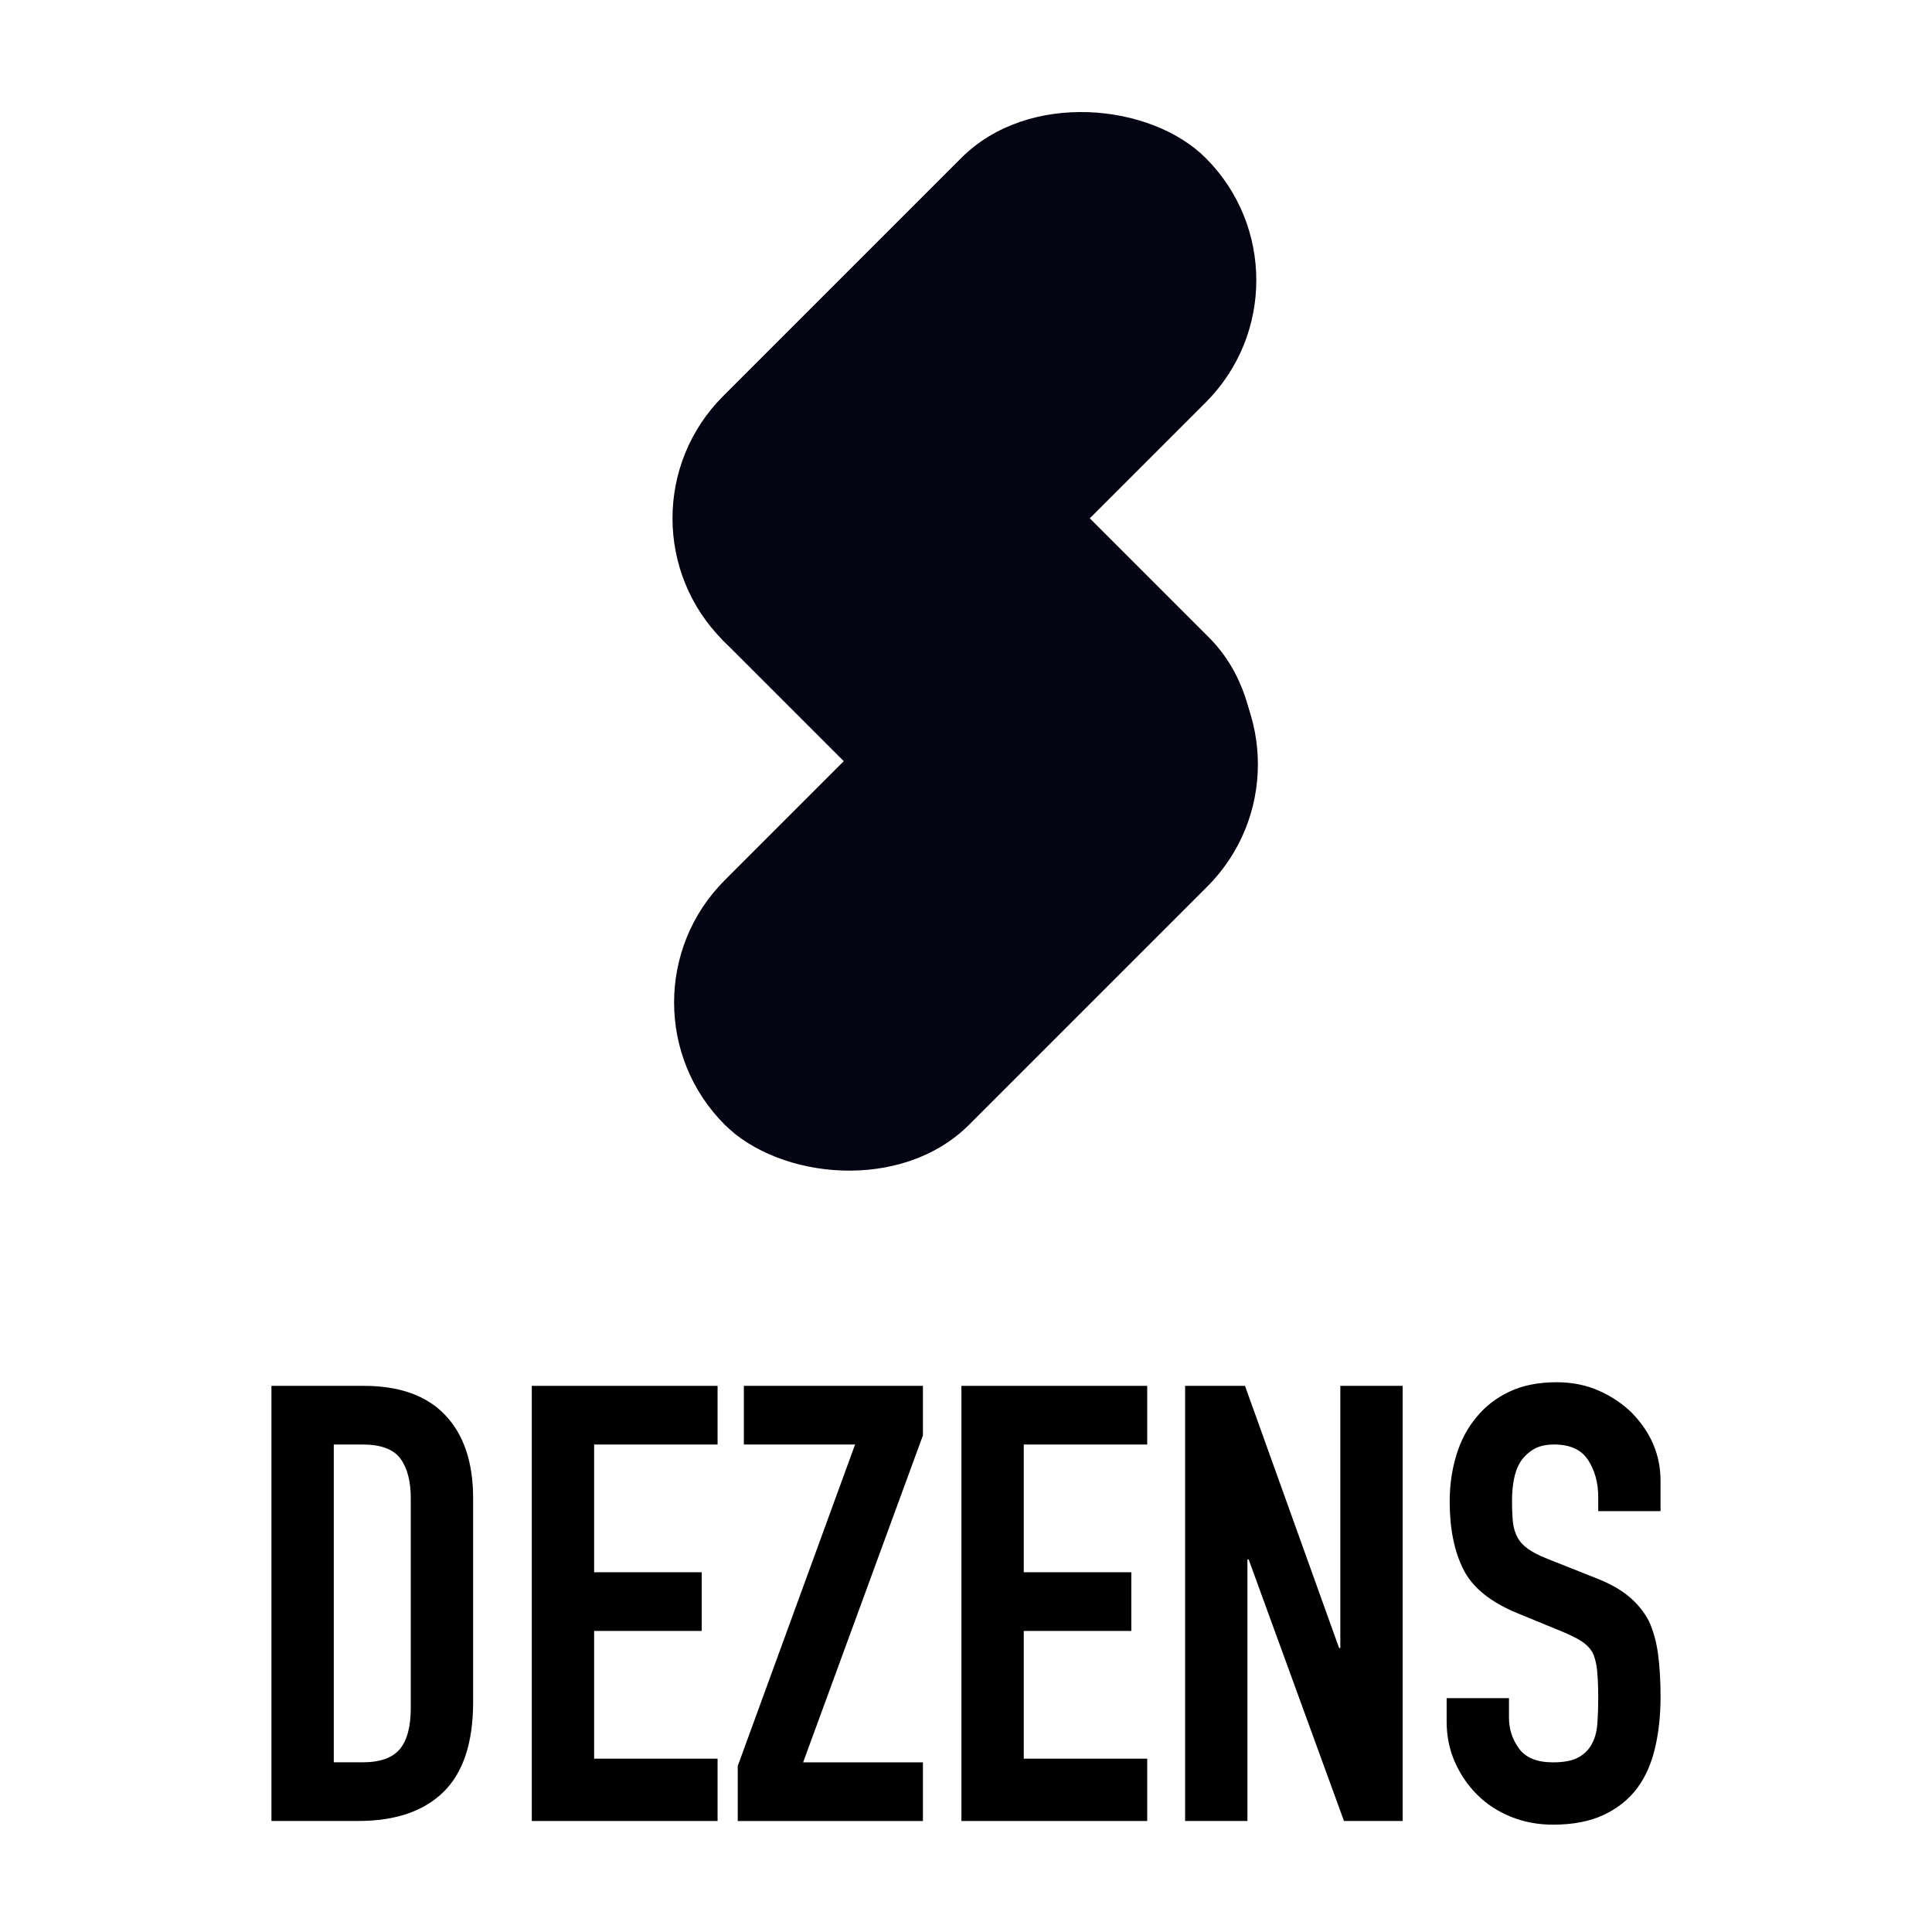
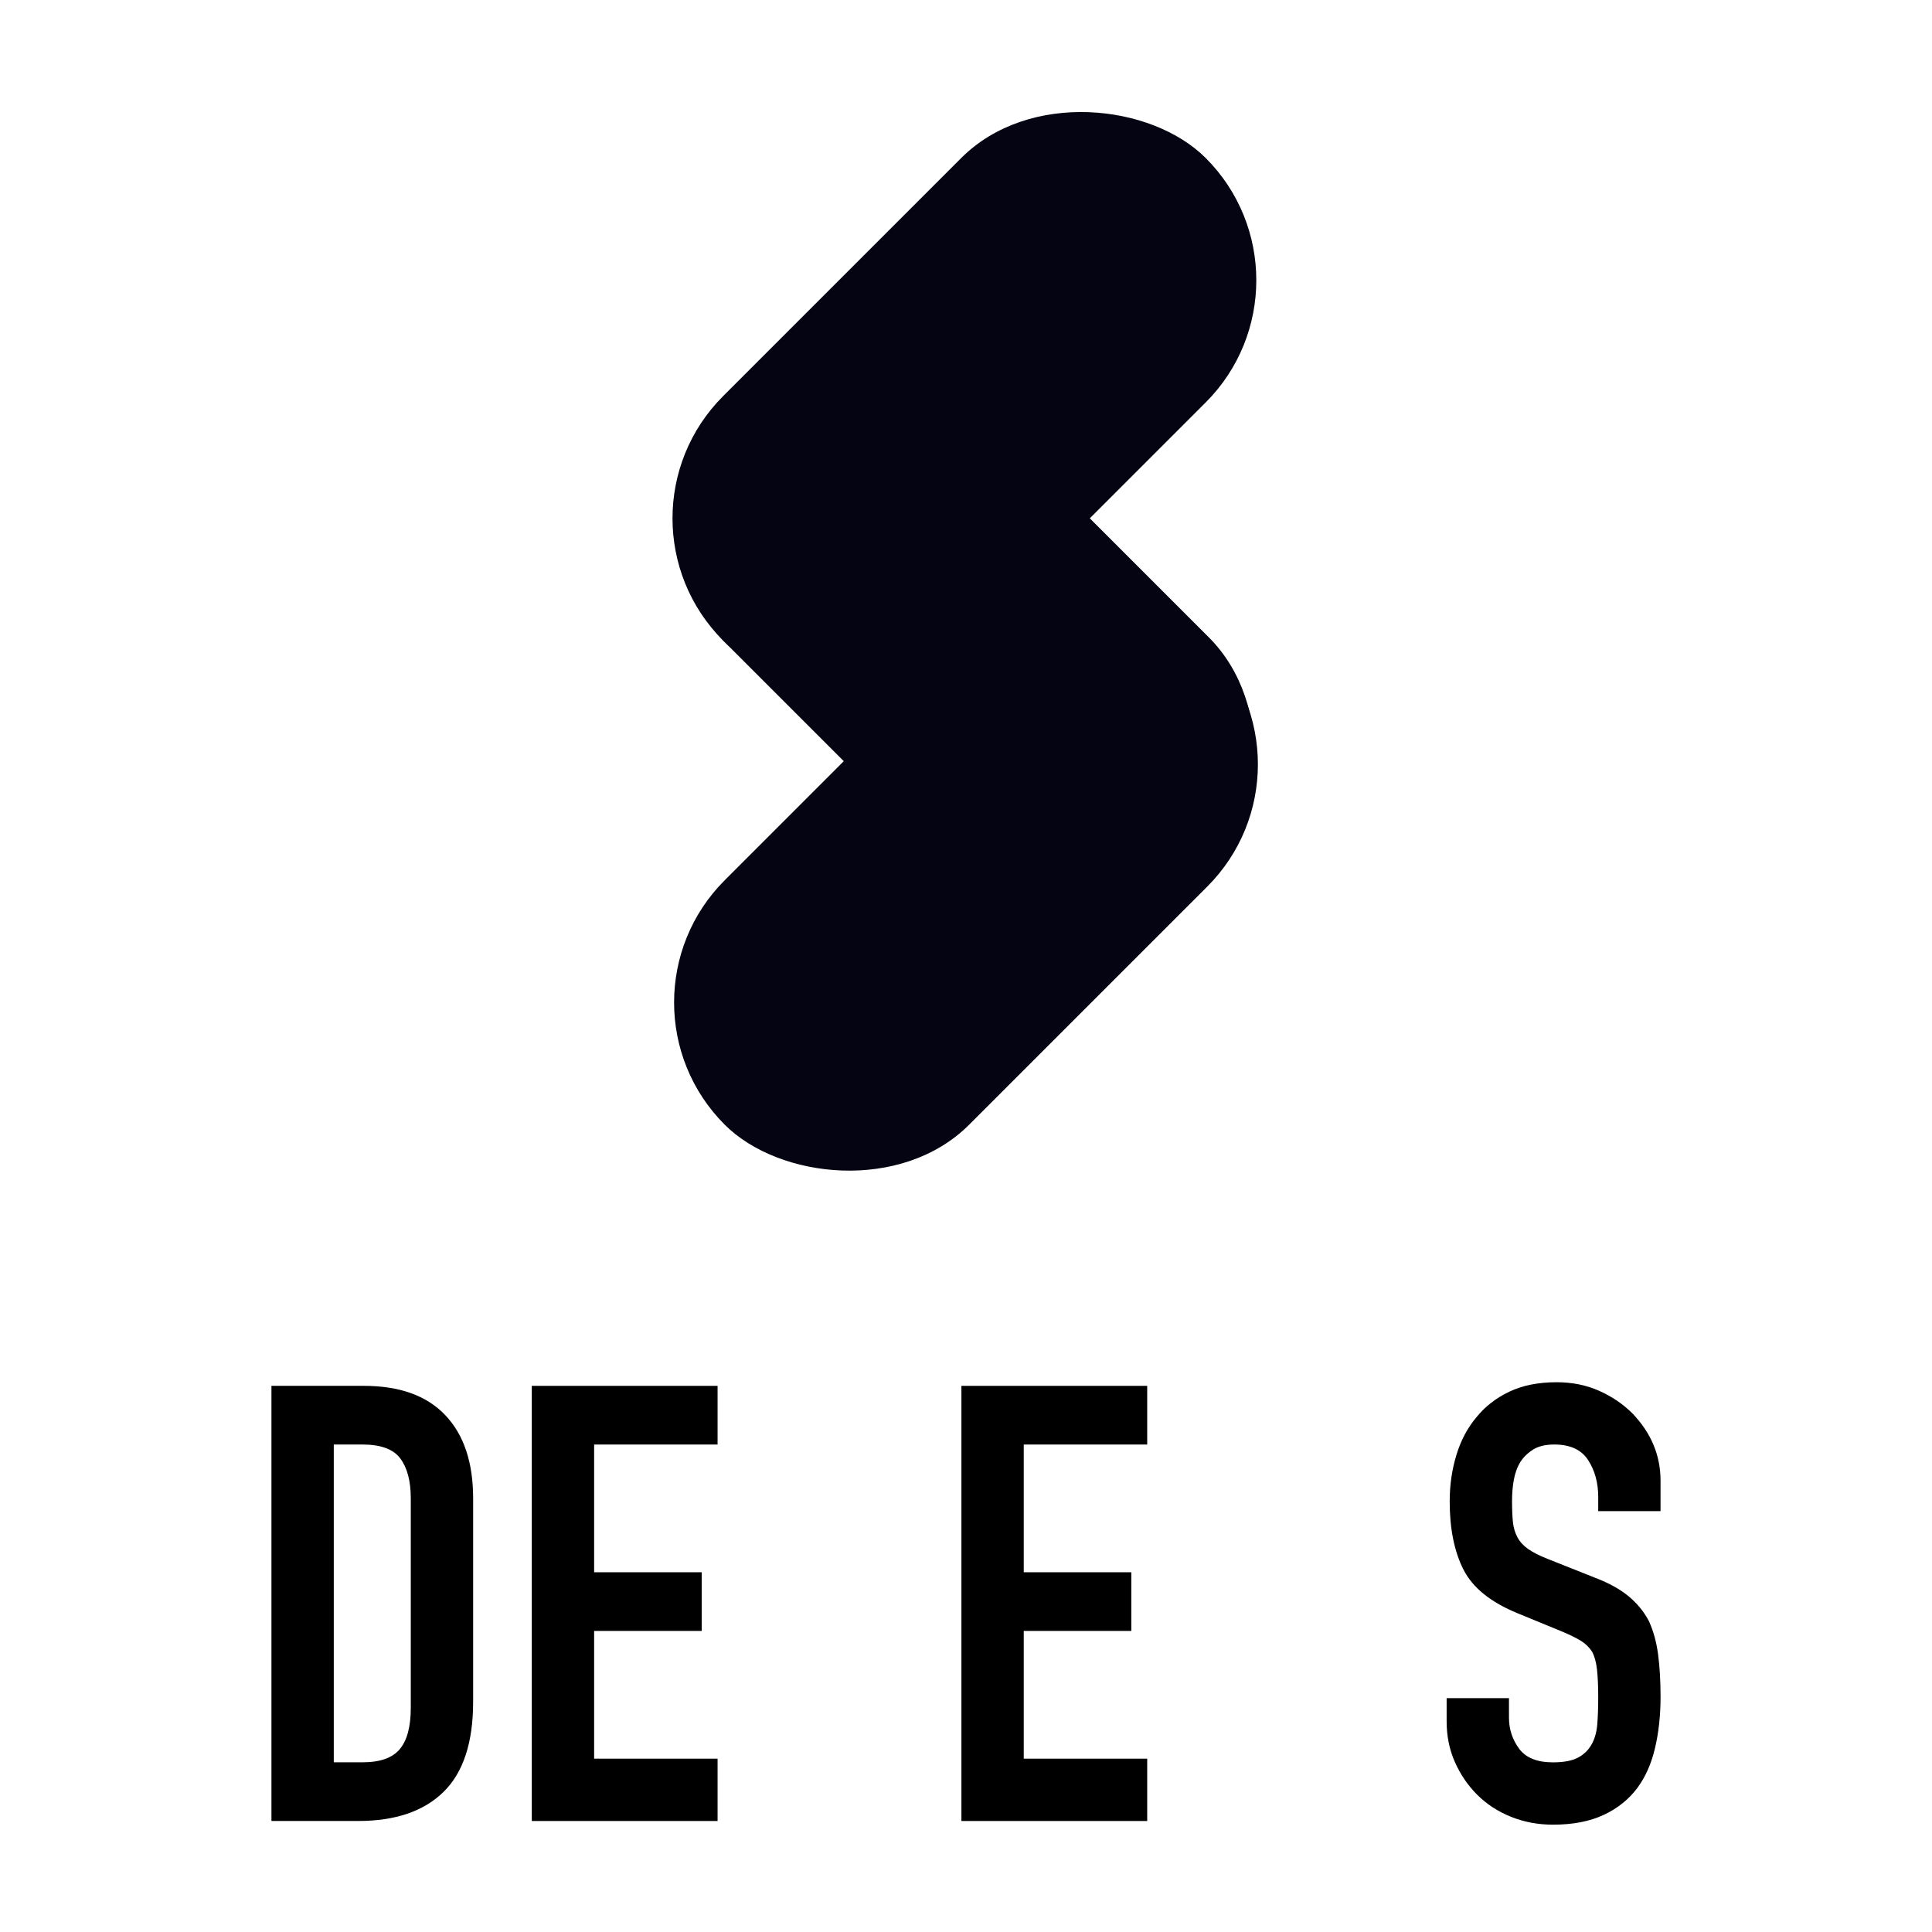
<svg xmlns="http://www.w3.org/2000/svg" id="_圖層_1" data-name="圖層_1" version="1.1" viewBox="0 0 1024 1024">
  <g>
    <rect x="330.3" y="120" width="361.71" height="183.23" rx="91.62" ry="91.62" transform="translate(.08 423.43) rotate(-45)" fill="#040412" />
    <rect x="331.15" y="376.61" width="361.71" height="183.23" rx="91.62" ry="91.62" transform="translate(-181.13 499.18) rotate(-45)" fill="#040412" />
    <rect x="331.99" y="247.89" width="361.71" height="183.23" rx="91.62" ry="91.62" transform="translate(390.27 -263.2) rotate(45)" fill="#040412" />
  </g>
  <g>
    <path d="M143.87,965.16v-230.63h48.91c19,0,33.42,5.18,43.25,15.55,9.82,10.37,14.74,25.05,14.74,44.05v107.86c0,21.6-5.24,37.52-15.71,47.78-10.48,10.26-25.54,15.39-45.19,15.39h-46ZM176.91,765.62v168.44h15.22c9.29,0,15.87-2.32,19.76-6.97,3.89-4.64,5.83-11.93,5.83-21.86v-111.1c0-9.07-1.84-16.09-5.51-21.06-3.67-4.97-10.36-7.45-20.08-7.45h-15.22Z" />
    <path d="M281.86,965.16v-230.63h98.47v31.1h-65.43v67.7h57.01v31.1h-57.01v67.7h65.43v33.04h-98.47Z" />
-     <path d="M391.02,965.16v-29.15l62.19-170.38h-58.95v-31.1h94.91v26.24l-63.49,173.3h63.49v31.1h-98.15Z" />
    <path d="M509.57,965.16v-230.63h98.47v31.1h-65.43v67.7h57.01v31.1h-57.01v67.7h65.43v33.04h-98.47Z" />
-     <path d="M628.13,965.16v-230.63h31.74l49.88,138.96h.65v-138.96h33.04v230.63h-31.1l-50.53-138.64h-.65v138.64h-33.04Z" />
    <path d="M880.13,800.93h-33.04v-7.45c0-7.56-1.78-14.09-5.35-19.6-3.56-5.51-9.56-8.26-17.98-8.26-4.54,0-8.21.87-11.02,2.59-2.81,1.73-5.08,3.89-6.8,6.48-1.73,2.81-2.92,5.99-3.56,9.56-.65,3.56-.97,7.29-.97,11.18,0,4.54.16,8.32.48,11.34.32,3.03,1.14,5.72,2.43,8.1,1.3,2.38,3.18,4.43,5.67,6.16,2.48,1.73,5.88,3.46,10.2,5.18l25.27,10.04c7.34,2.81,13.28,6.1,17.82,9.88,4.53,3.78,8.1,8.15,10.69,13.12,2.37,5.18,3.99,11.07,4.86,17.65.86,6.59,1.3,14.09,1.3,22.51,0,9.72-.97,18.74-2.92,27.05s-5.08,15.38-9.4,21.22c-4.53,6.05-10.47,10.8-17.82,14.25-7.34,3.45-16.31,5.18-26.88,5.18-7.99,0-15.44-1.41-22.35-4.21-6.91-2.8-12.85-6.69-17.82-11.66-4.97-4.97-8.91-10.74-11.82-17.33-2.92-6.58-4.37-13.77-4.37-21.54v-12.31h33.04v10.37c0,6.05,1.78,11.5,5.34,16.36,3.56,4.86,9.56,7.29,17.98,7.29,5.61,0,9.99-.81,13.12-2.43,3.13-1.62,5.56-3.94,7.29-6.96,1.72-3.02,2.75-6.64,3.08-10.85.32-4.21.49-8.91.49-14.09,0-6.04-.22-11.01-.65-14.9-.44-3.89-1.3-7.01-2.59-9.39-1.51-2.37-3.51-4.32-5.99-5.83-2.48-1.51-5.78-3.13-9.88-4.86l-23.65-9.72c-14.25-5.83-23.81-13.55-28.67-23.16-4.86-9.61-7.29-21.65-7.29-36.12,0-8.63,1.18-16.84,3.56-24.62,2.37-7.77,5.94-14.47,10.69-20.08,4.54-5.61,10.31-10.09,17.33-13.44,7.01-3.34,15.38-5.02,25.1-5.02,8.2,0,15.71,1.51,22.51,4.54,6.8,3.03,12.69,7.02,17.66,11.98,9.93,10.37,14.9,22.24,14.9,35.63v16.2Z" />
  </g>
</svg>